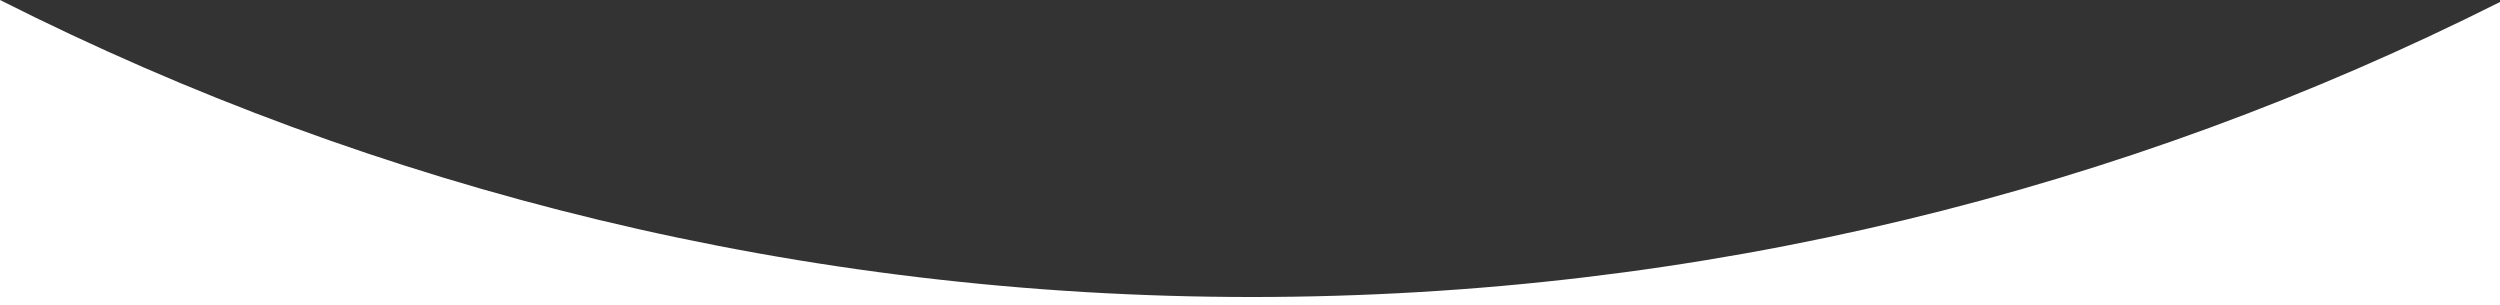
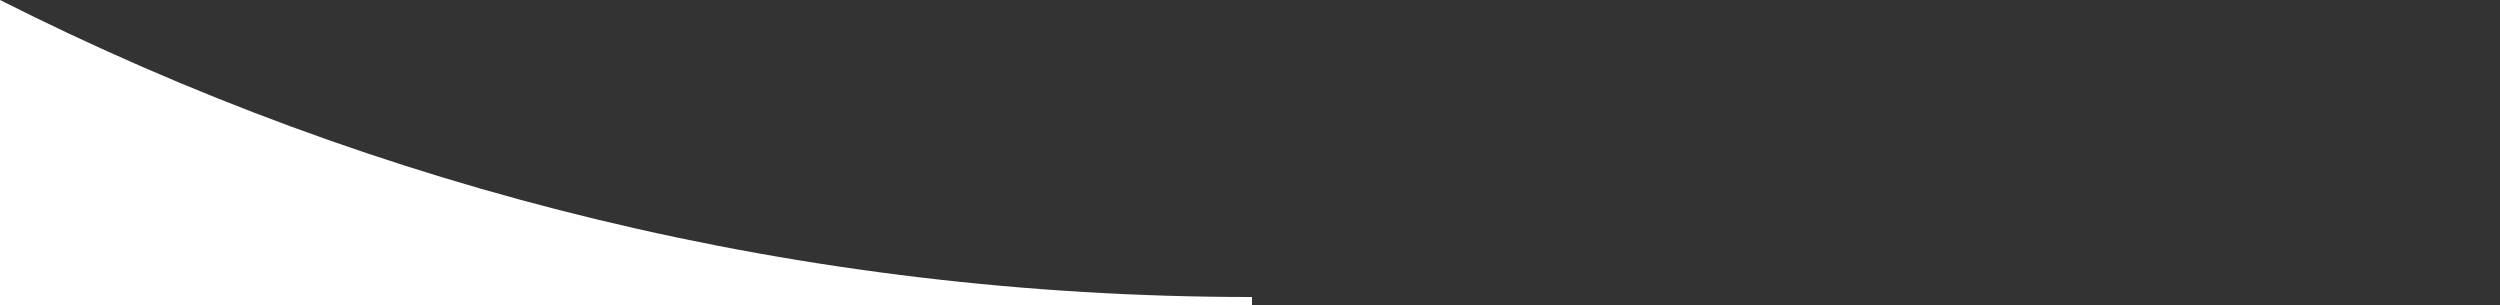
<svg xmlns="http://www.w3.org/2000/svg" width="2000" height="244" viewBox="0 0 2000 244" fill="none">
  <rect x="0" y="0" width="2000" height="244" fill="#333333" stroke="none" />
-   <path fill-rule="evenodd" clip-rule="evenodd" d="M1001.59 237.607C1360.59 237.607 1699.74 152.593 2000 1.598V244H0V0C301.042 151.993 641.316 237.607 1001.59 237.607Z" fill="white" />
+   <path fill-rule="evenodd" clip-rule="evenodd" d="M1001.59 237.607V244H0V0C301.042 151.993 641.316 237.607 1001.59 237.607Z" fill="white" />
</svg>